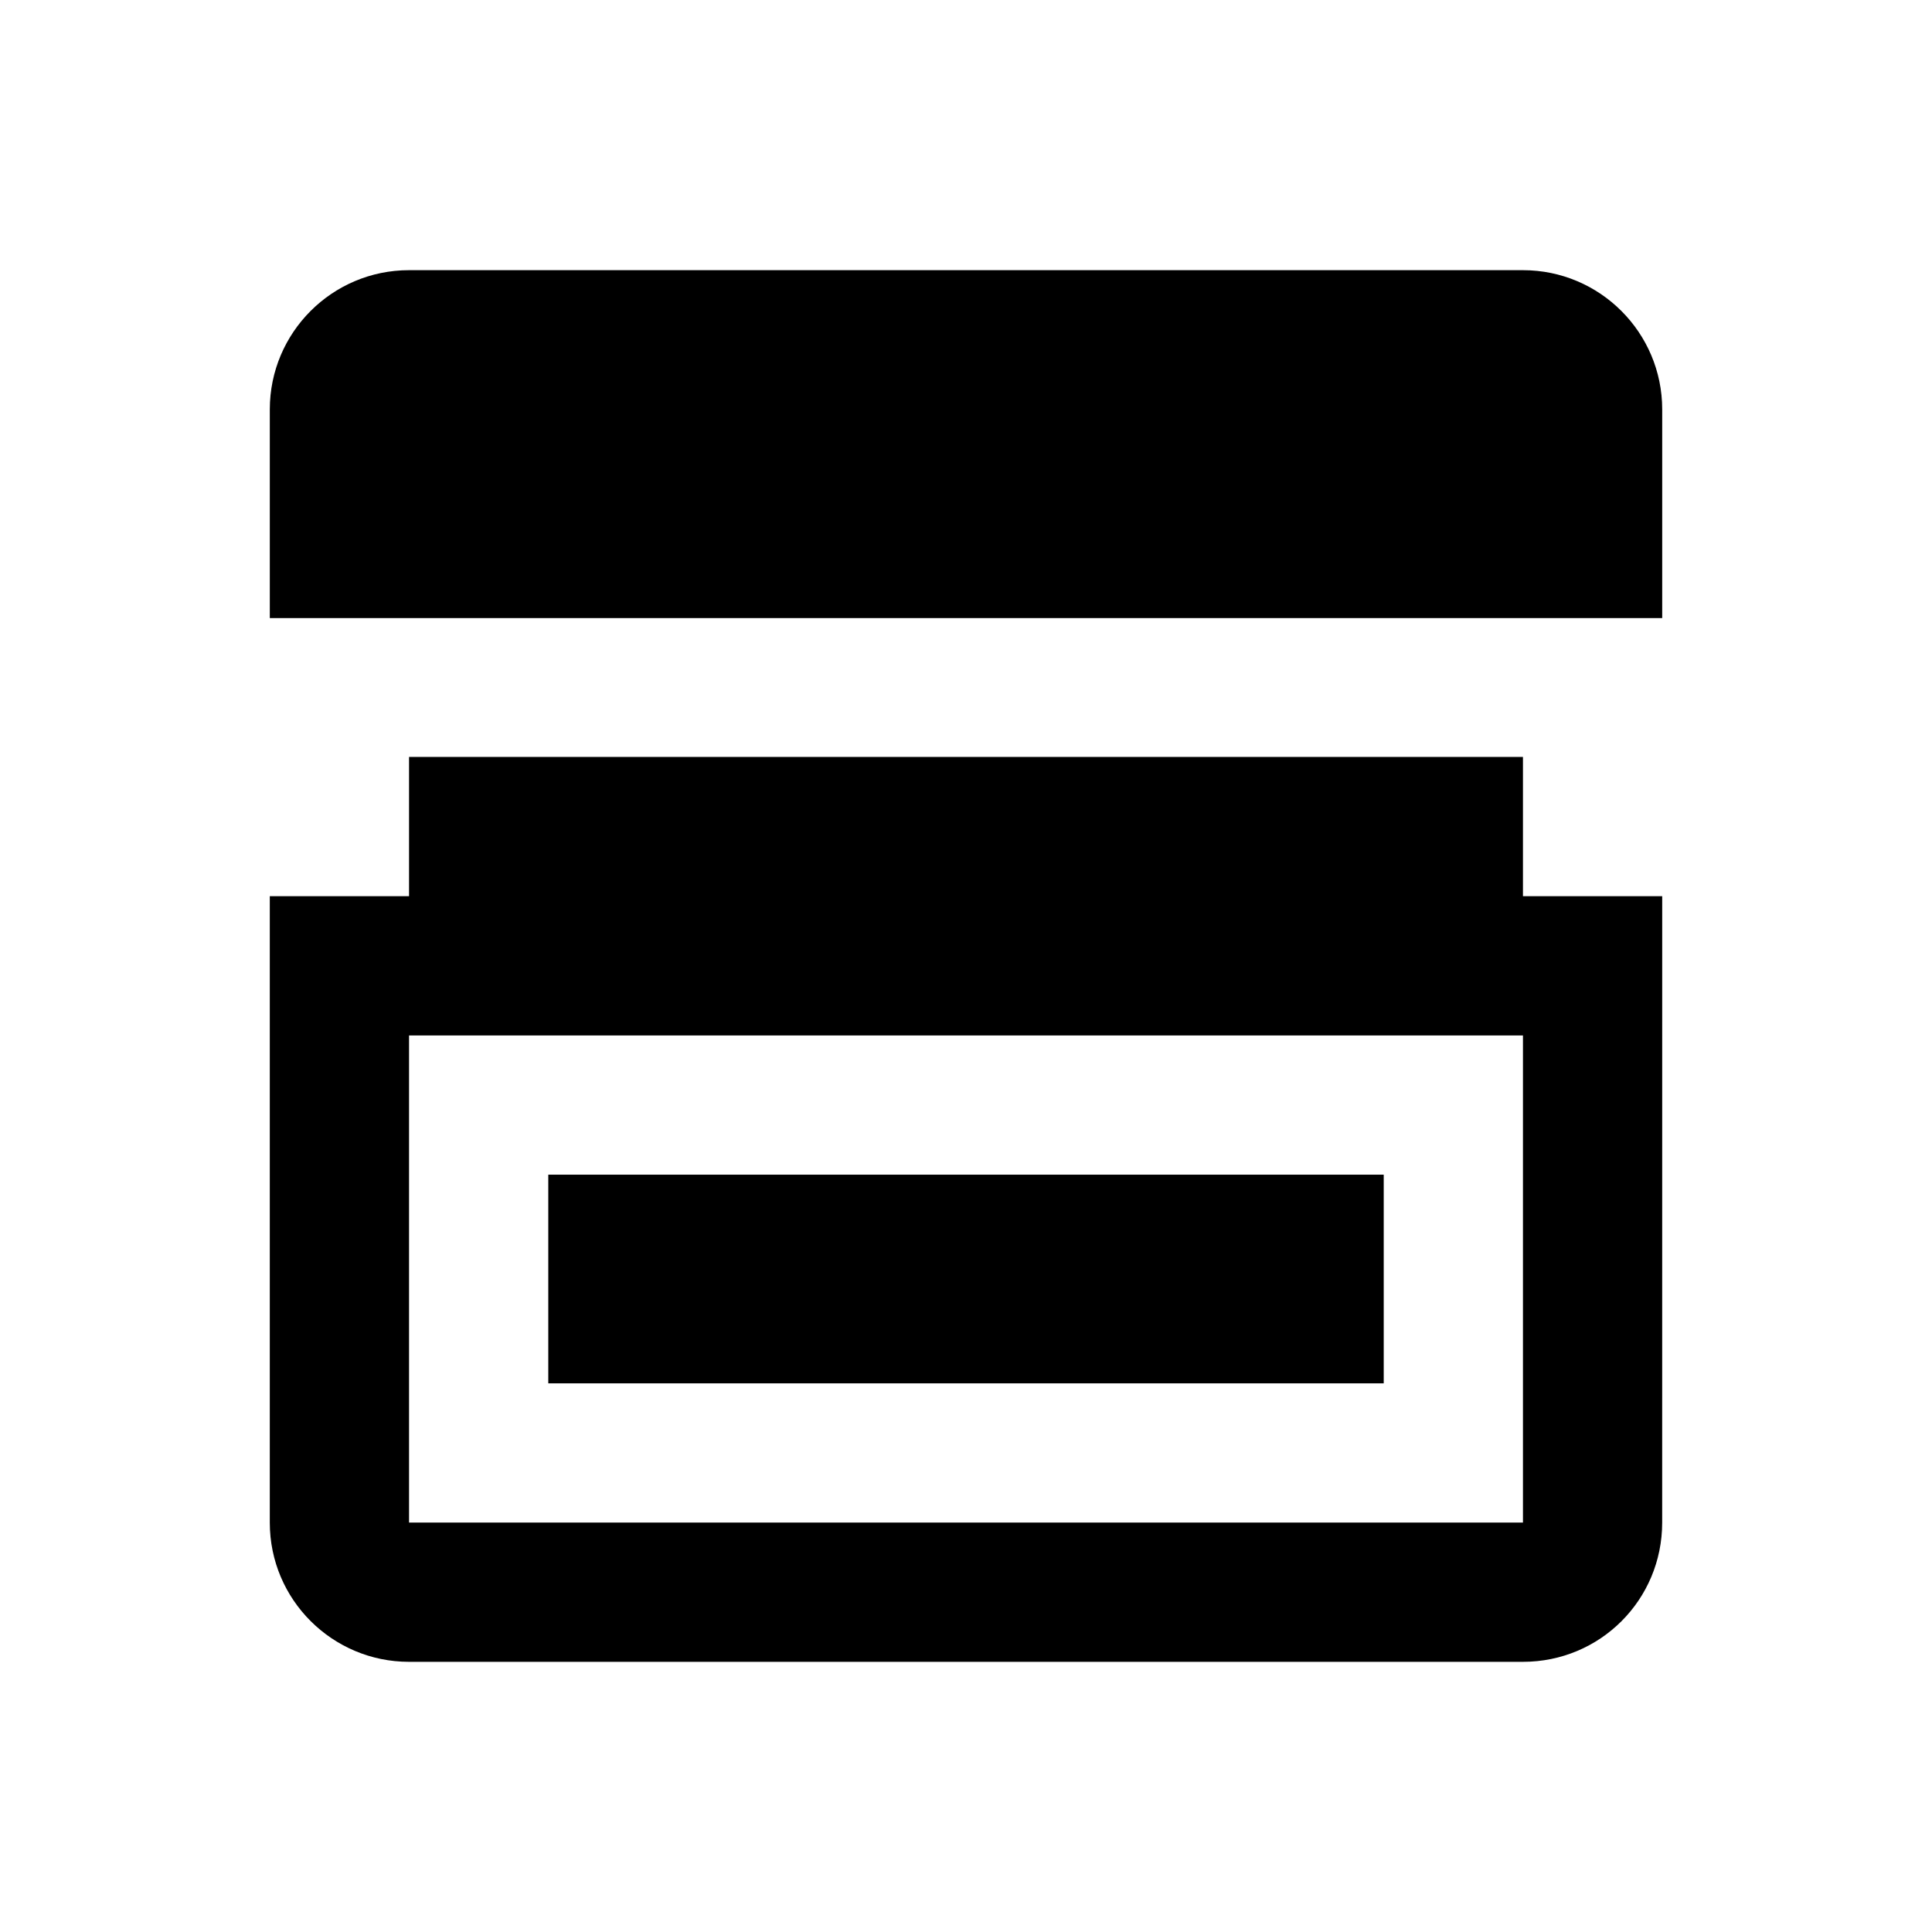
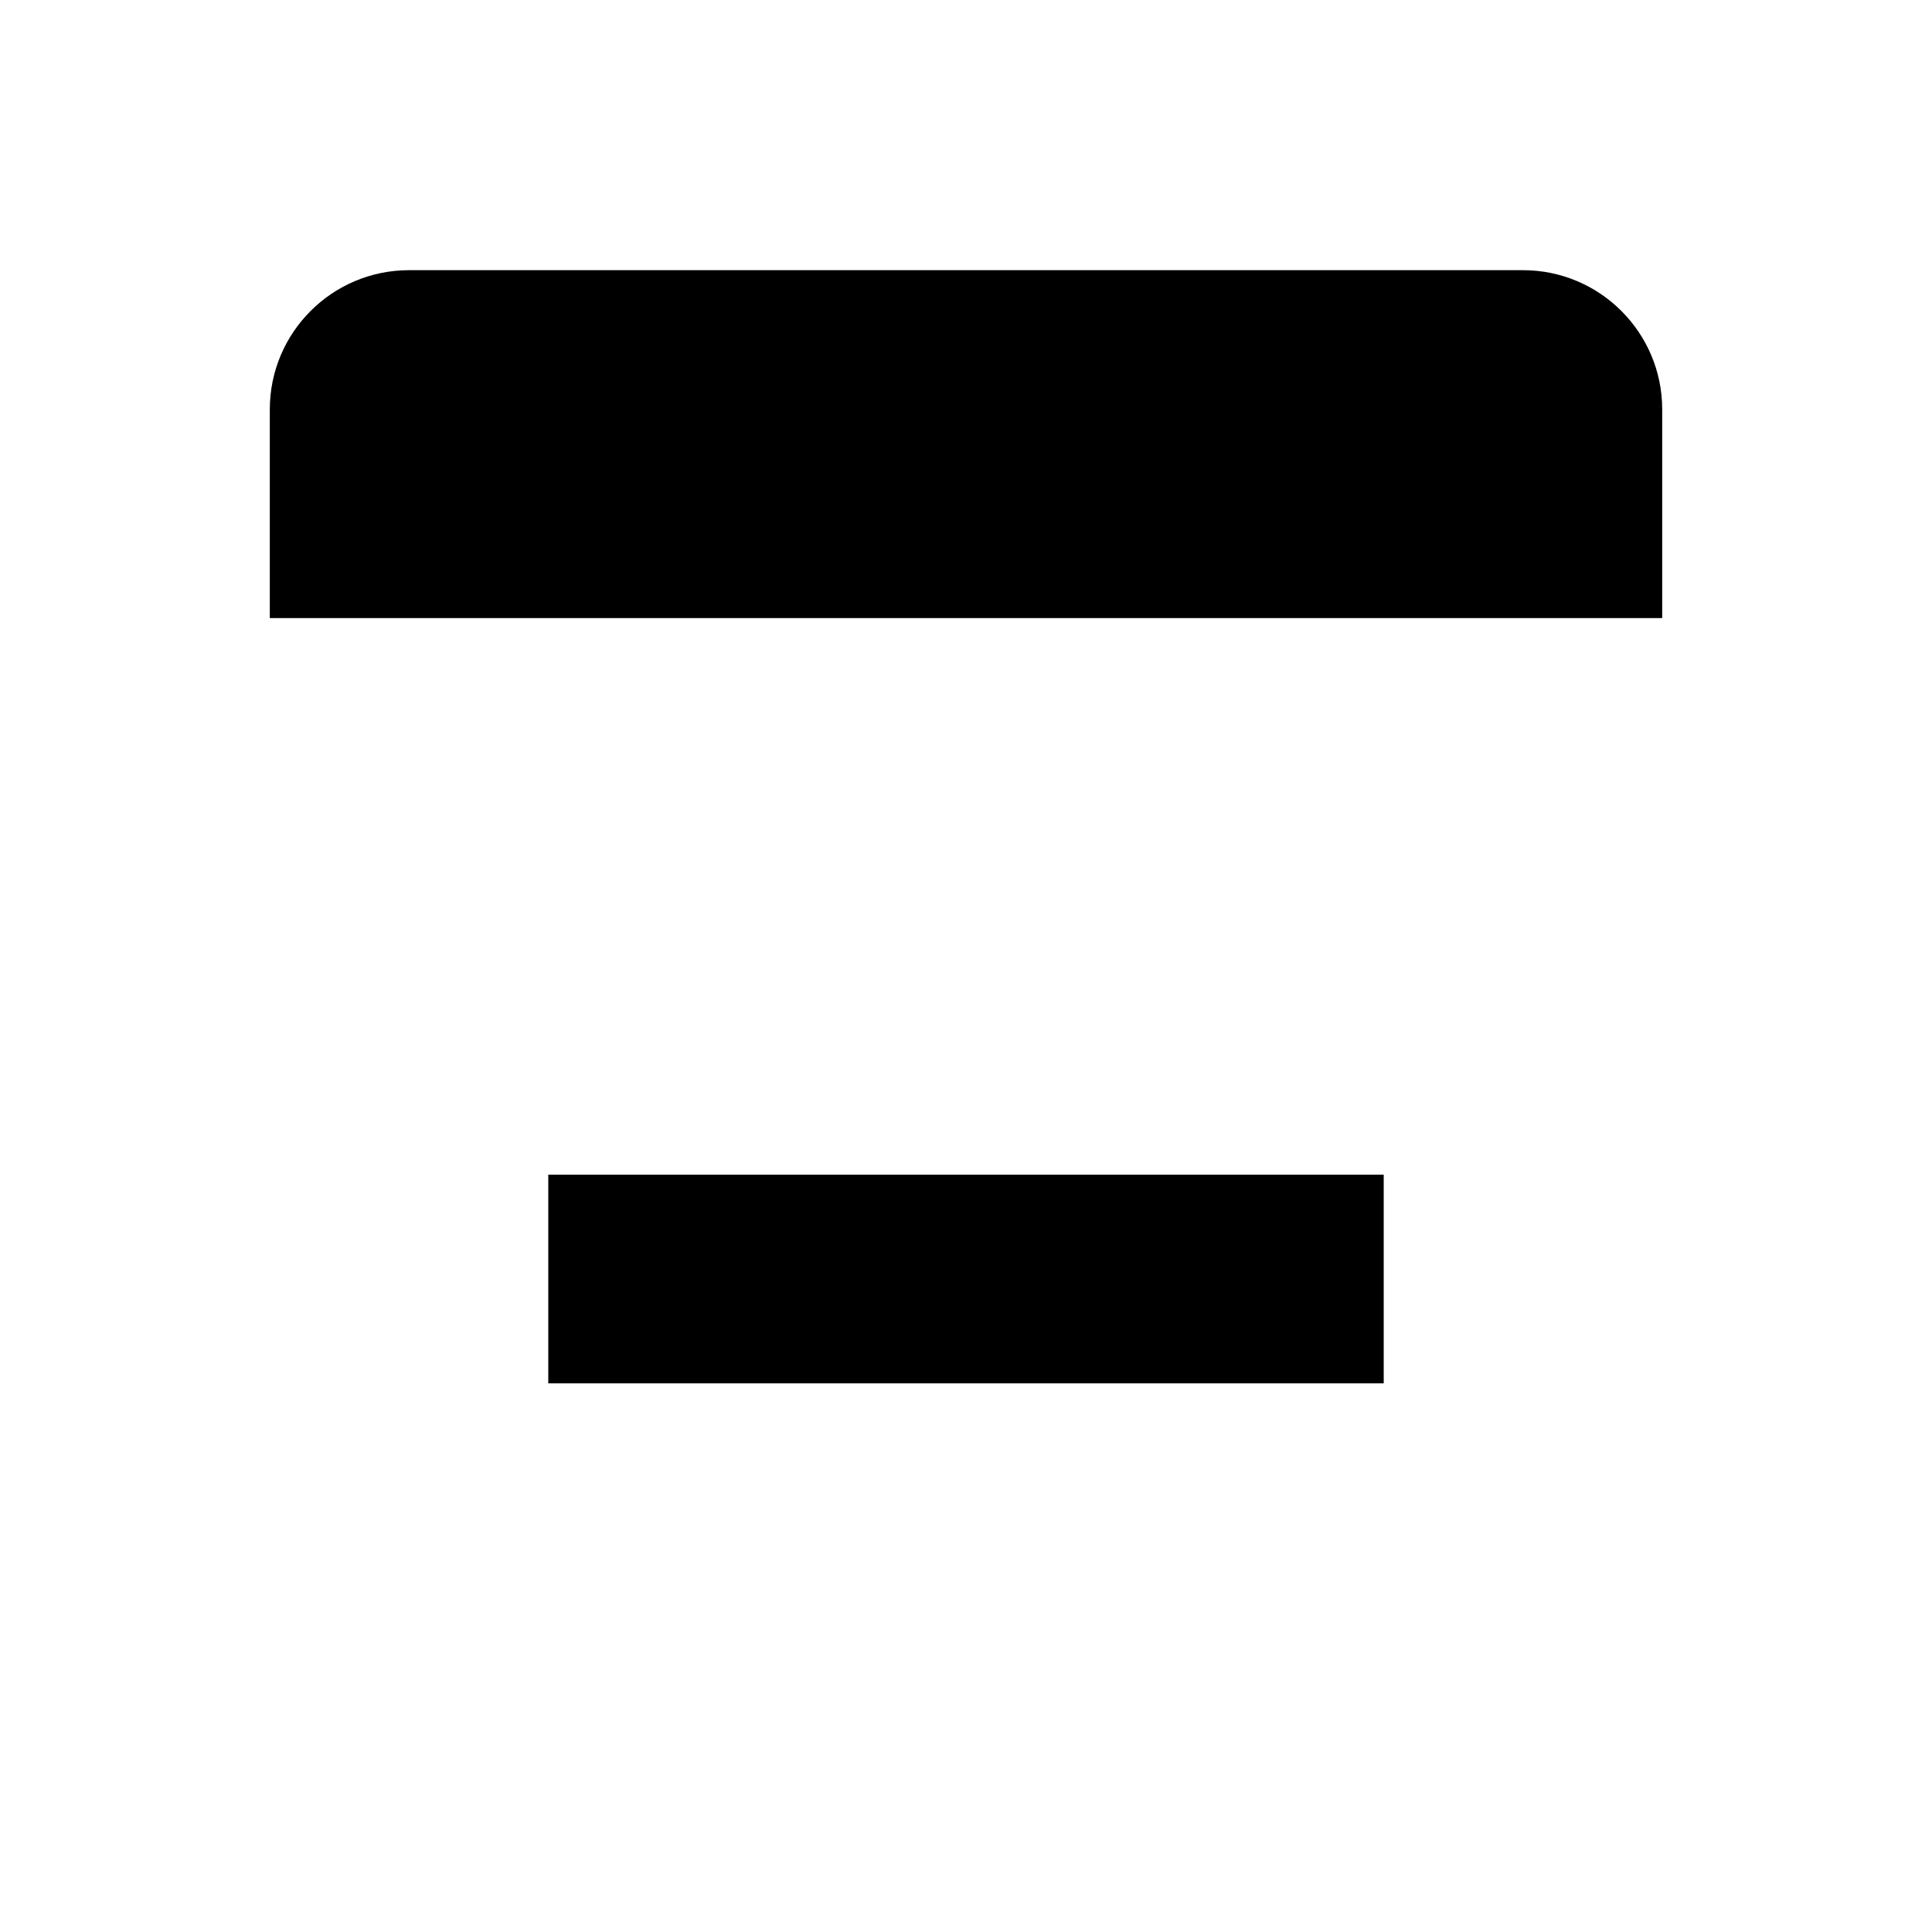
<svg xmlns="http://www.w3.org/2000/svg" fill="#000000" width="800px" height="800px" version="1.1" viewBox="144 144 512 512">
  <g>
    <path d="m547.6 215.6h-295.2c-20.367 0-36.898 16.531-36.898 36.898v55.301h369v-55.301c0-20.367-16.531-36.898-36.902-36.898" />
-     <path d="m547.6 344.6h-295.2v36.898l-36.902 0.004v166c0 20.469 16.629 36.898 36.898 36.898h295.2c20.469 0 36.898-16.434 36.898-36.898l0.008-166h-36.902zm0 202.9h-295.2v-129.1h295.2z" />
    <path d="m289.3 455.3h221.4v55.301h-221.4z" />
  </g>
</svg>